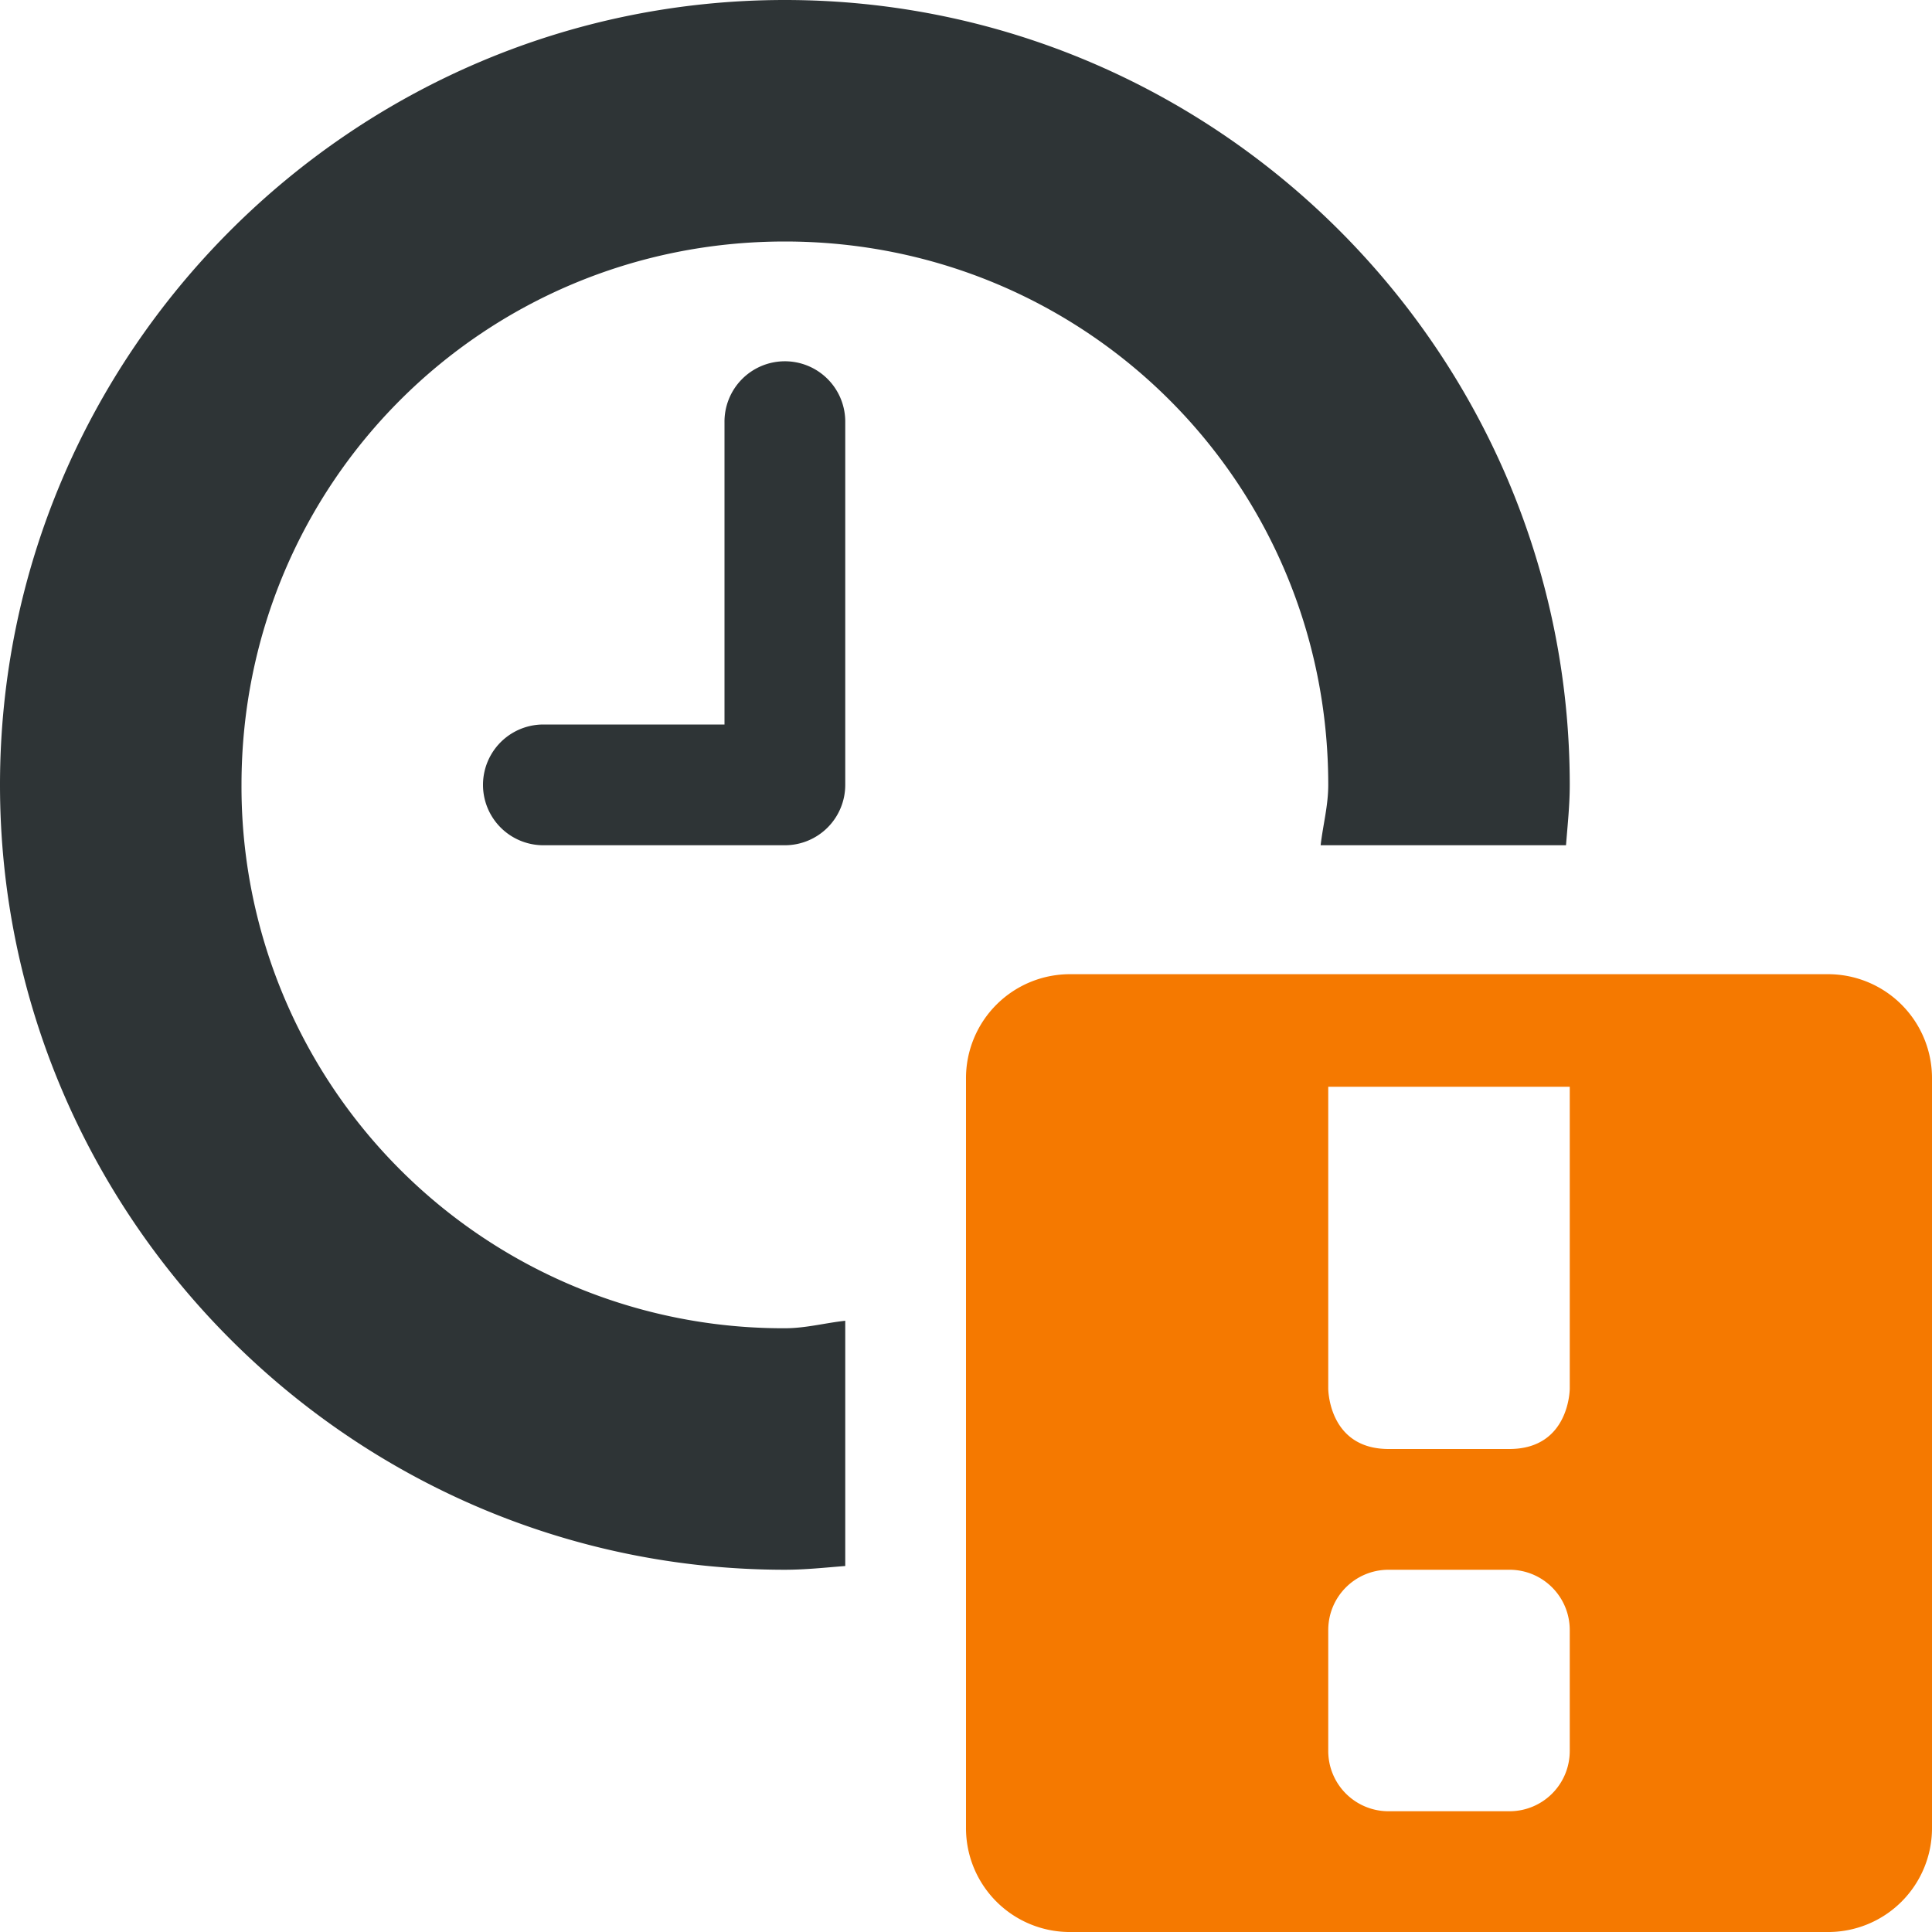
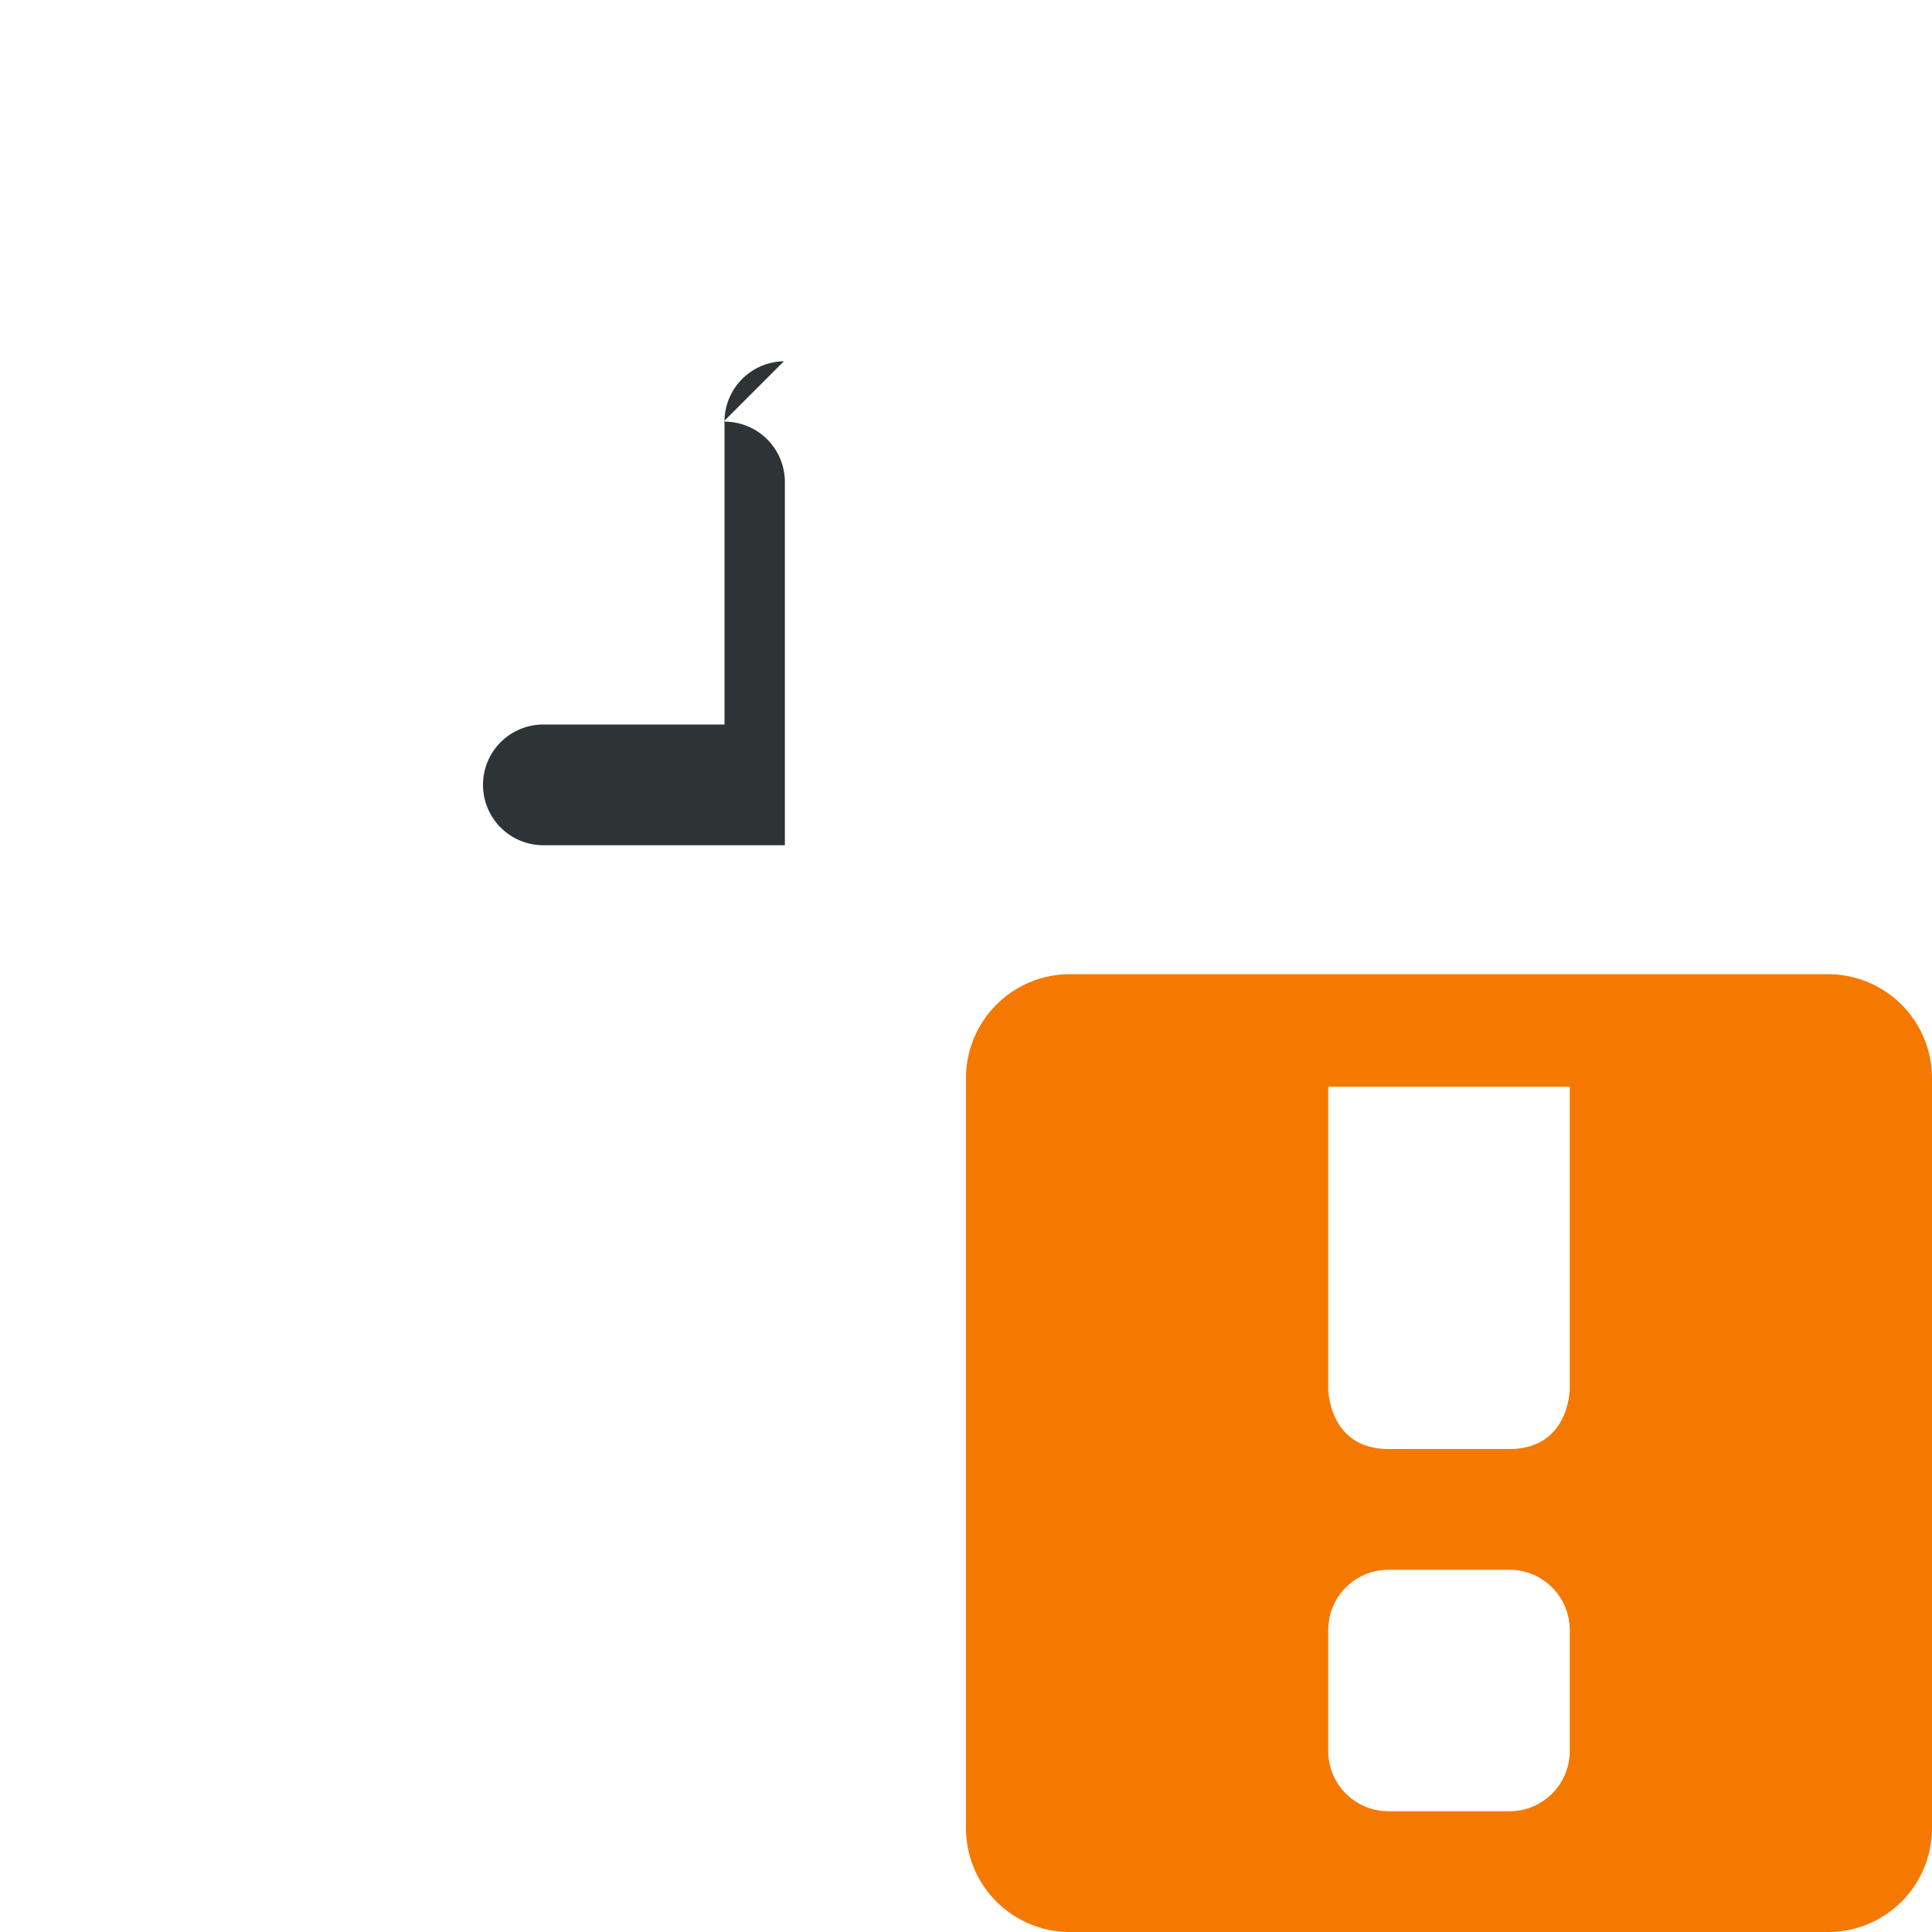
<svg xmlns="http://www.w3.org/2000/svg" width="16" height="16">
-   <path d="M6.5 0C2.922 0 0 2.922 0 6.5S2.922 13 6.5 13c.17 0 .333-.018.5-.031v-2.031c-.167.018-.327.062-.5.062A4.485 4.485 0 012 6.5C2 4.003 4.003 2 6.5 2S11 4.003 11 6.5c0 .173-.044.333-.063.5h2.032c.013-.167.031-.33.031-.5C13 2.922 10.078 0 6.5 0z" fill="#2e3436" font-family="Sans" font-size="xx-small" font-weight="400" overflow="visible" style="text-decoration-line:none;text-indent:0;text-transform:none" />
-   <path d="M6.492 2.992A.5.5 0 006 3.5V6H4.5a.5.5 0 100 1h2a.5.5 0 00.5-.5v-3a.5.5 0 00-.508-.508z" fill="#2e3436" font-family="sans-serif" font-weight="400" overflow="visible" style="font-feature-settings:normal;font-variant-alternates:normal;font-variant-caps:normal;font-variant-ligatures:normal;font-variant-numeric:normal;font-variant-position:normal;isolation:auto;mix-blend-mode:normal;shape-padding:0;text-decoration-color:#000;text-decoration-line:none;text-decoration-style:solid;text-indent:0;text-orientation:mixed;text-transform:none" />
+   <path d="M6.492 2.992A.5.5 0 006 3.5V6H4.5a.5.5 0 100 1h2v-3a.5.5 0 00-.508-.508z" fill="#2e3436" font-family="sans-serif" font-weight="400" overflow="visible" style="font-feature-settings:normal;font-variant-alternates:normal;font-variant-caps:normal;font-variant-ligatures:normal;font-variant-numeric:normal;font-variant-position:normal;isolation:auto;mix-blend-mode:normal;shape-padding:0;text-decoration-color:#000;text-decoration-line:none;text-decoration-style:solid;text-indent:0;text-orientation:mixed;text-transform:none" />
  <path class="warning" d="M8.875 8.068a.861.861 0 00-.875.87v6.195a.86.86 0 00.875.867h6.25a.86.86 0 00.875-.867V8.938a.861.861 0 00-.875-.87zM11 9h2v2.5s0 .5-.5.5h-1c-.5 0-.5-.5-.5-.5zm.5 4h1c.277 0 .5.223.5.5v1c0 .277-.223.5-.5.5h-1a.499.499 0 01-.5-.5v-1c0-.277.223-.5.5-.5z" color="#bebebe" fill="#f57900" overflow="visible" />
</svg>